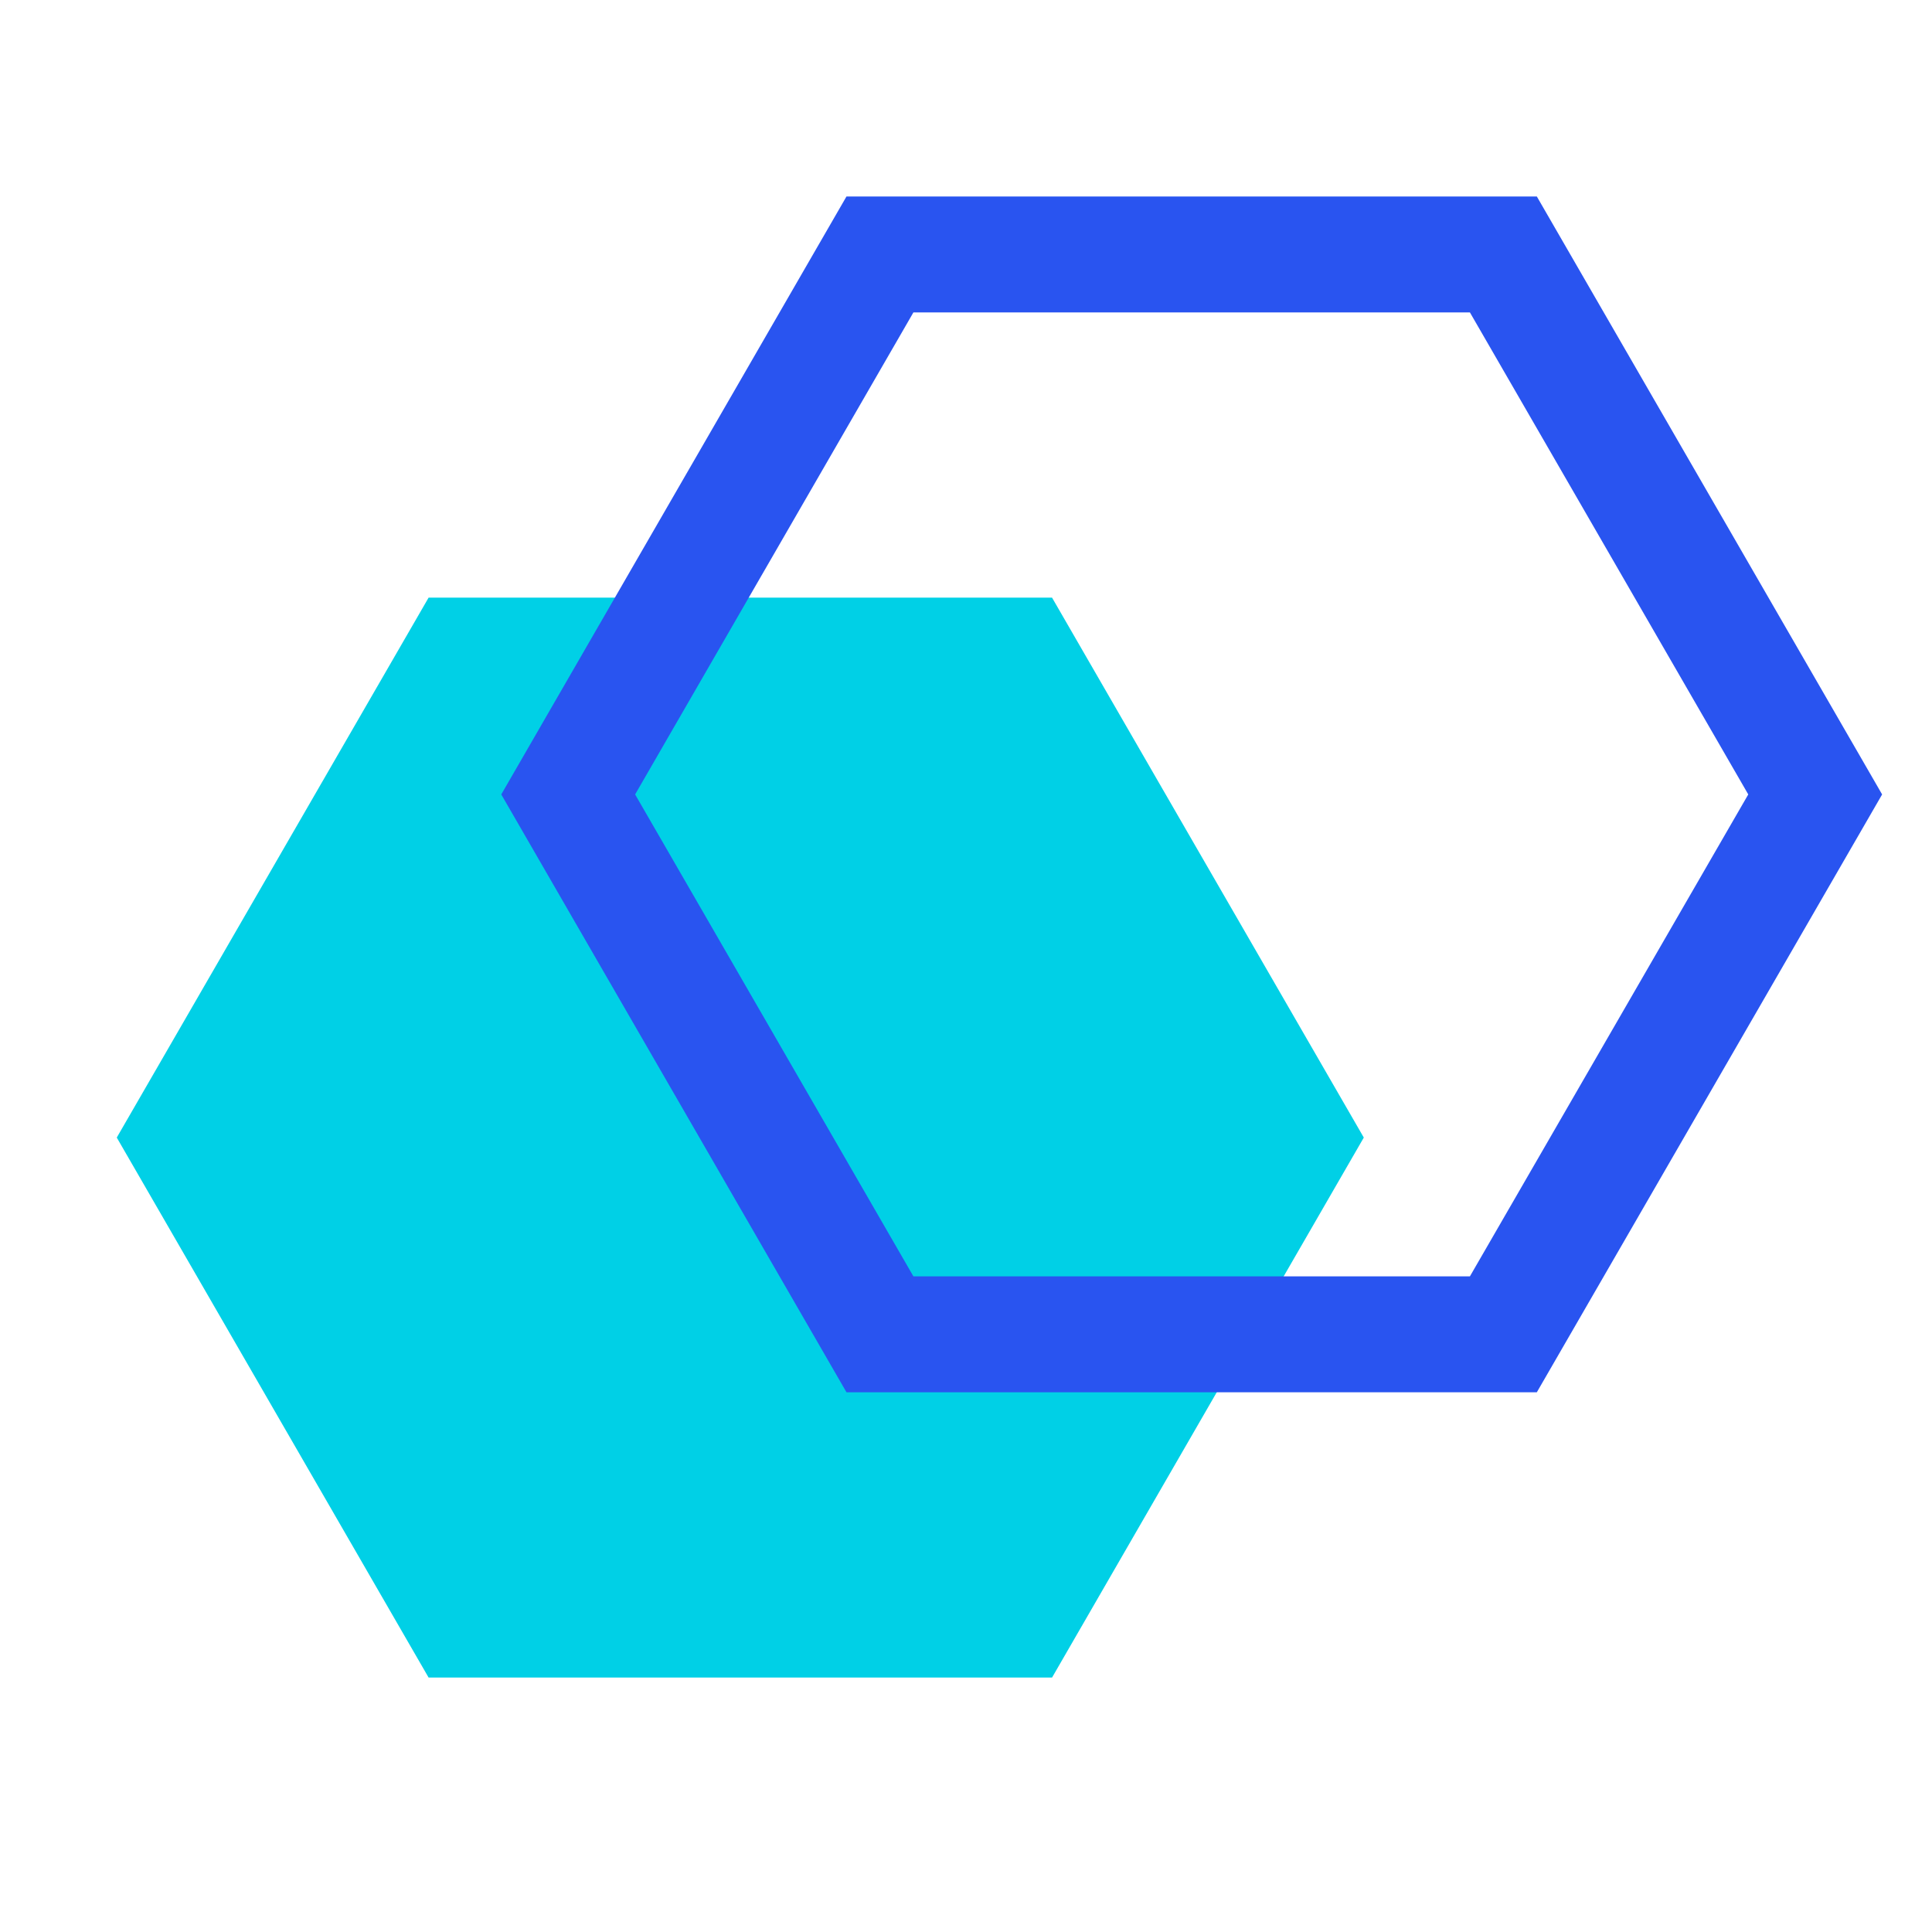
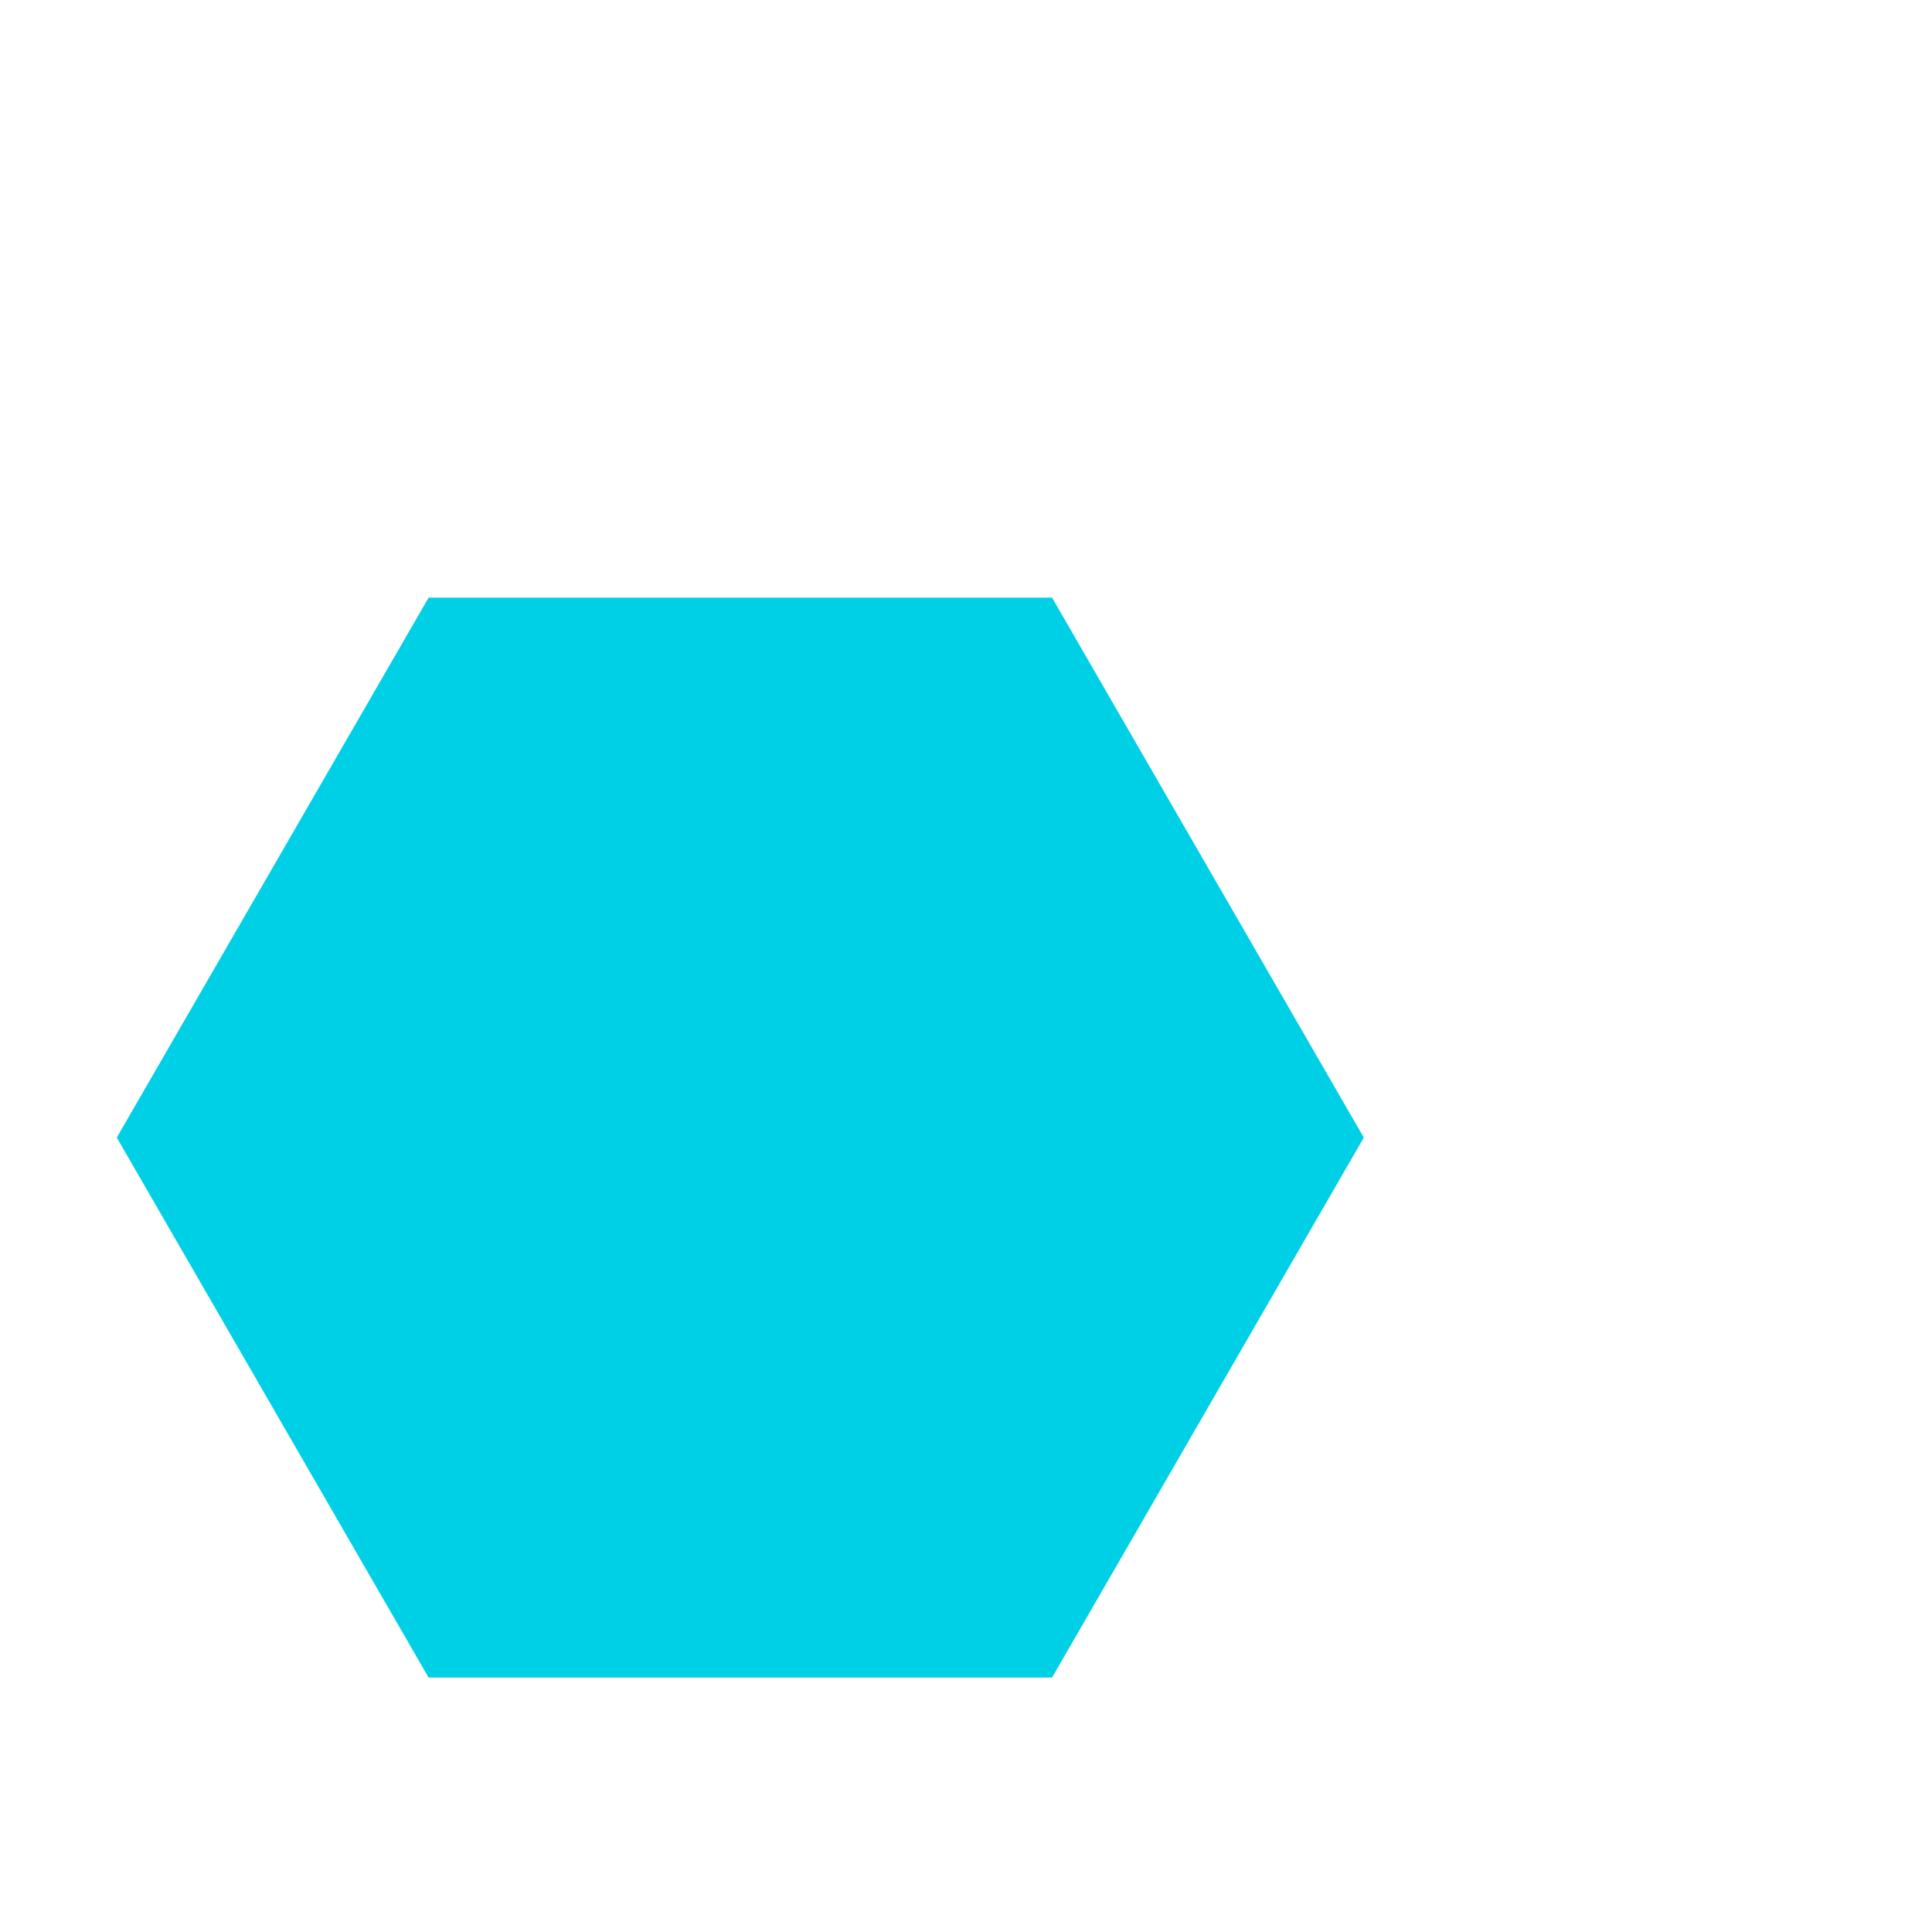
<svg xmlns="http://www.w3.org/2000/svg" width="50" height="50" viewBox="0 0 50 50" fill="none">
  <path d="M27.227 15.467H11.092L3.022 29.44L11.092 43.415H27.227L35.295 29.44L27.227 15.467Z" fill="#00D0E6" />
-   <path d="M38.907 6.585H22.773L14.705 20.56L22.773 34.532H38.907L46.977 20.56L38.907 6.585Z" stroke="#2954F0" stroke-width="3" stroke-miterlimit="10" />
</svg>